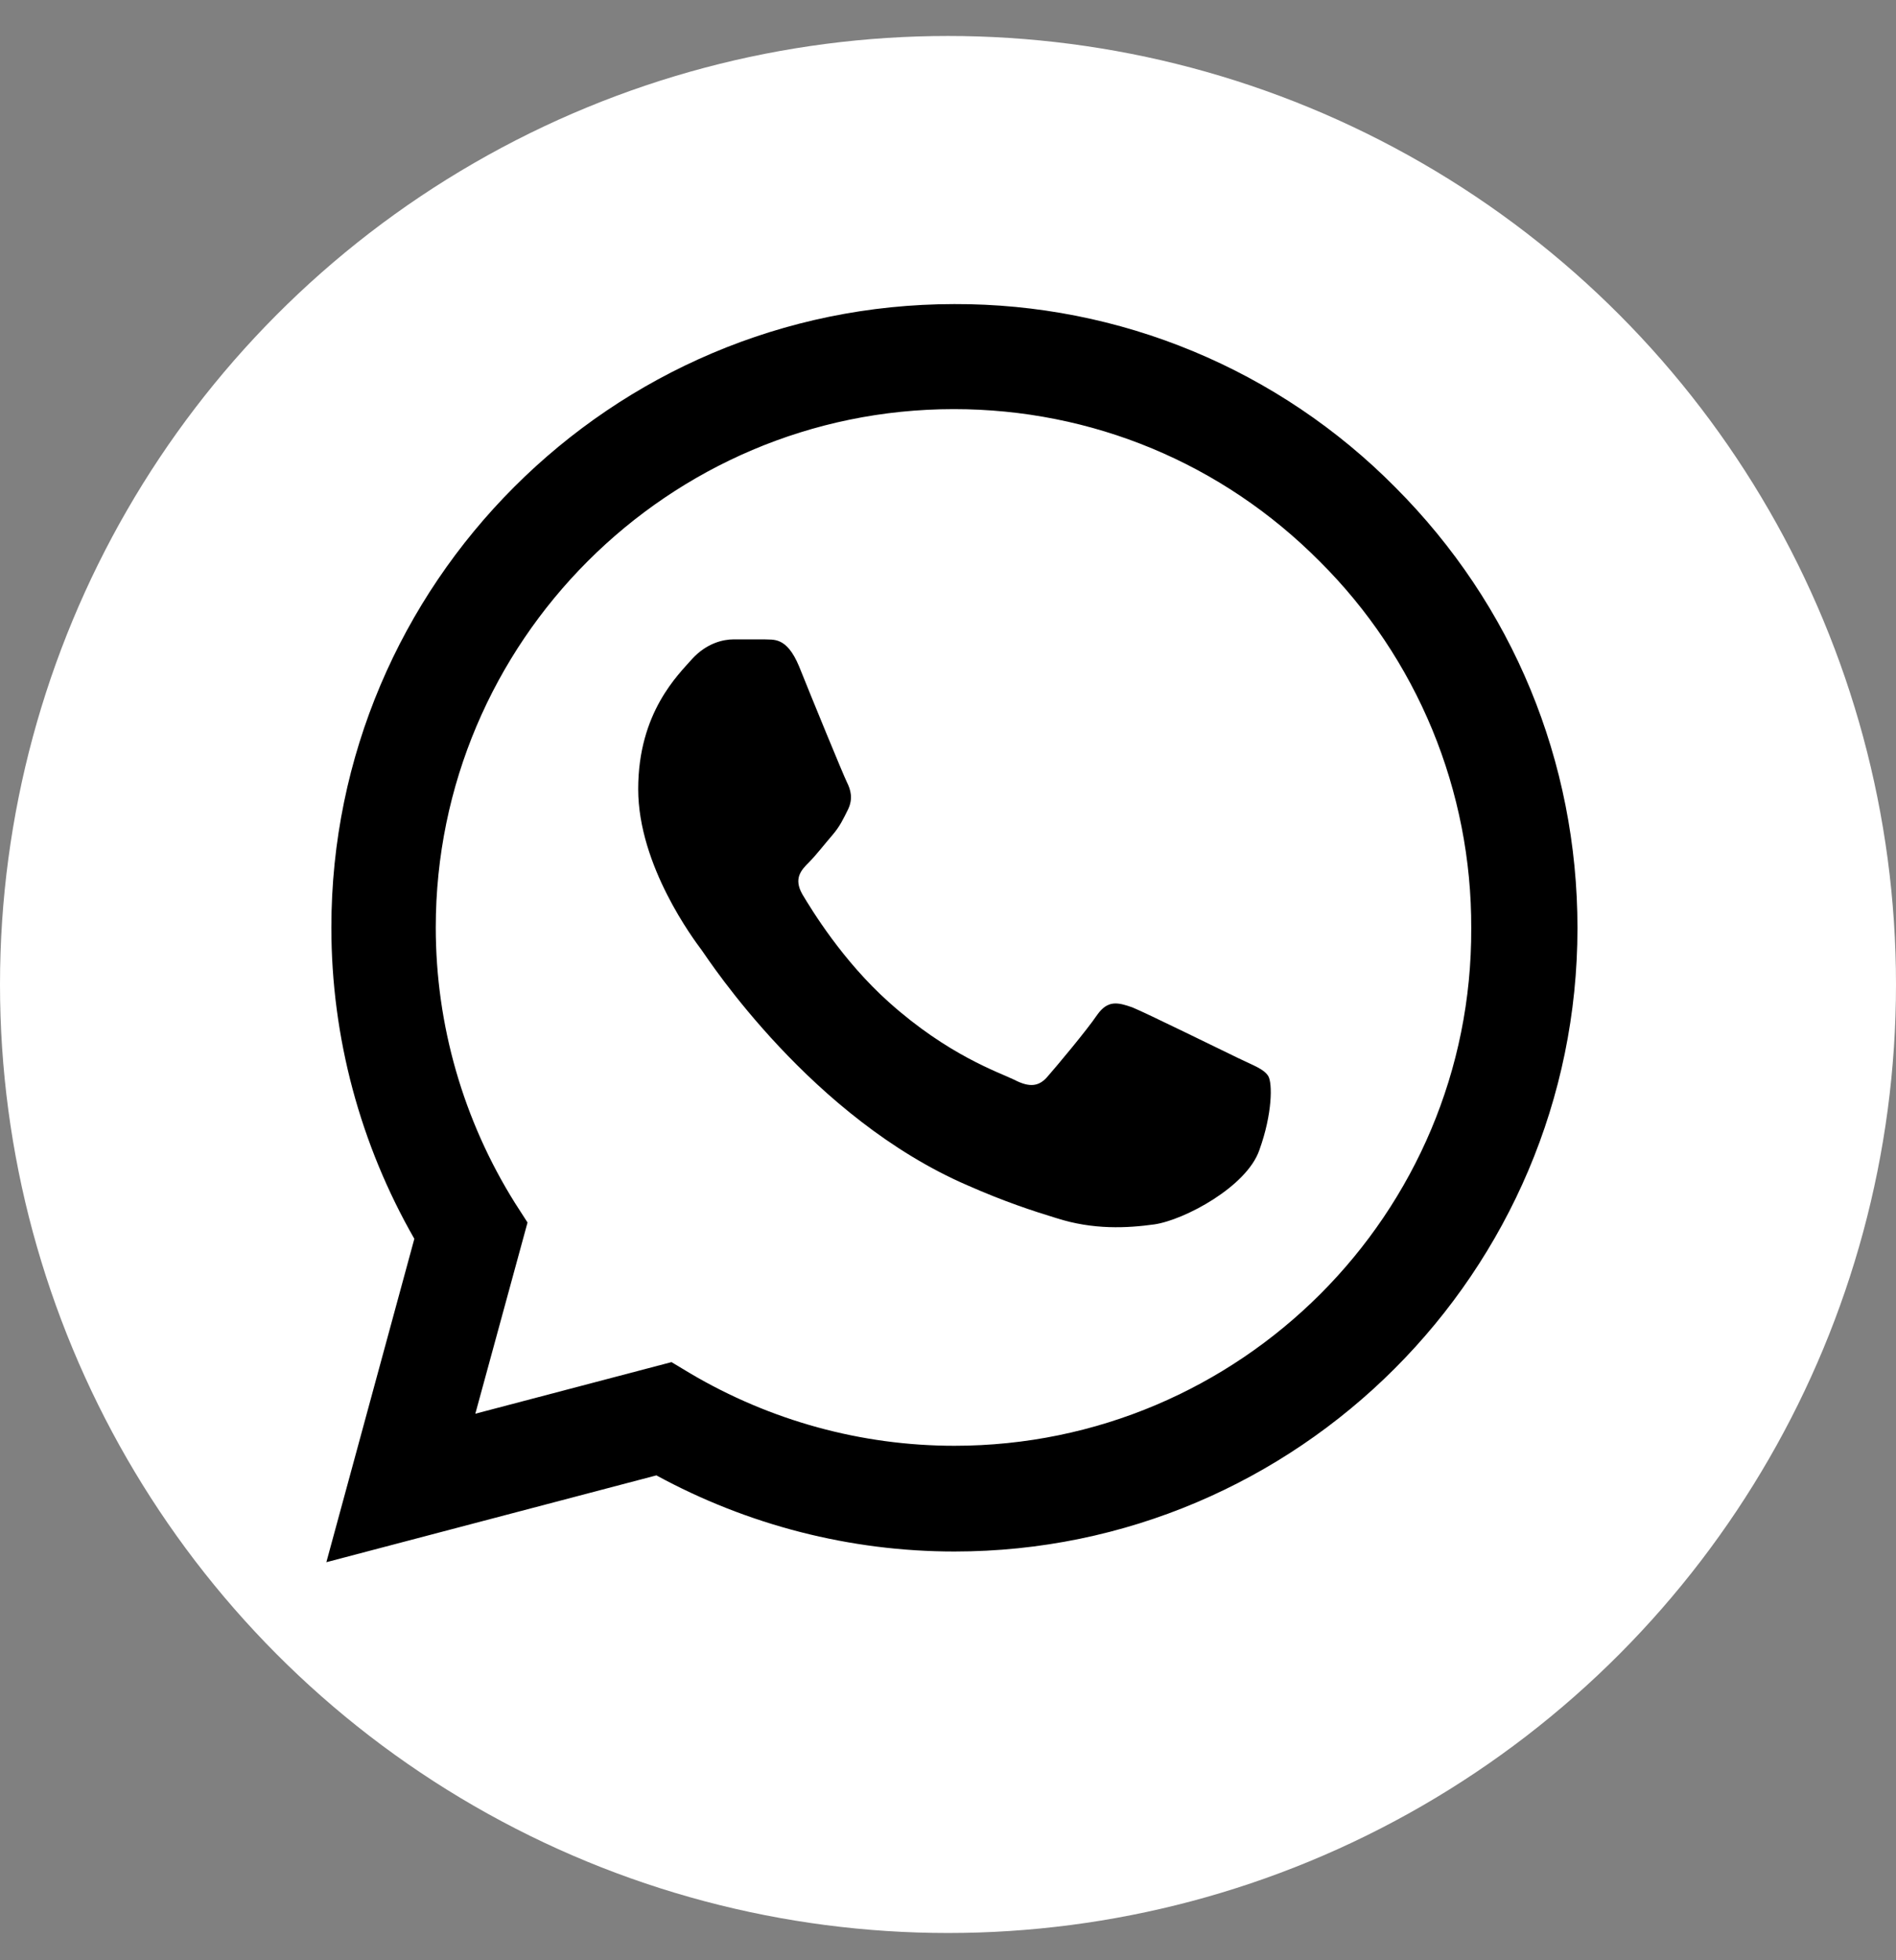
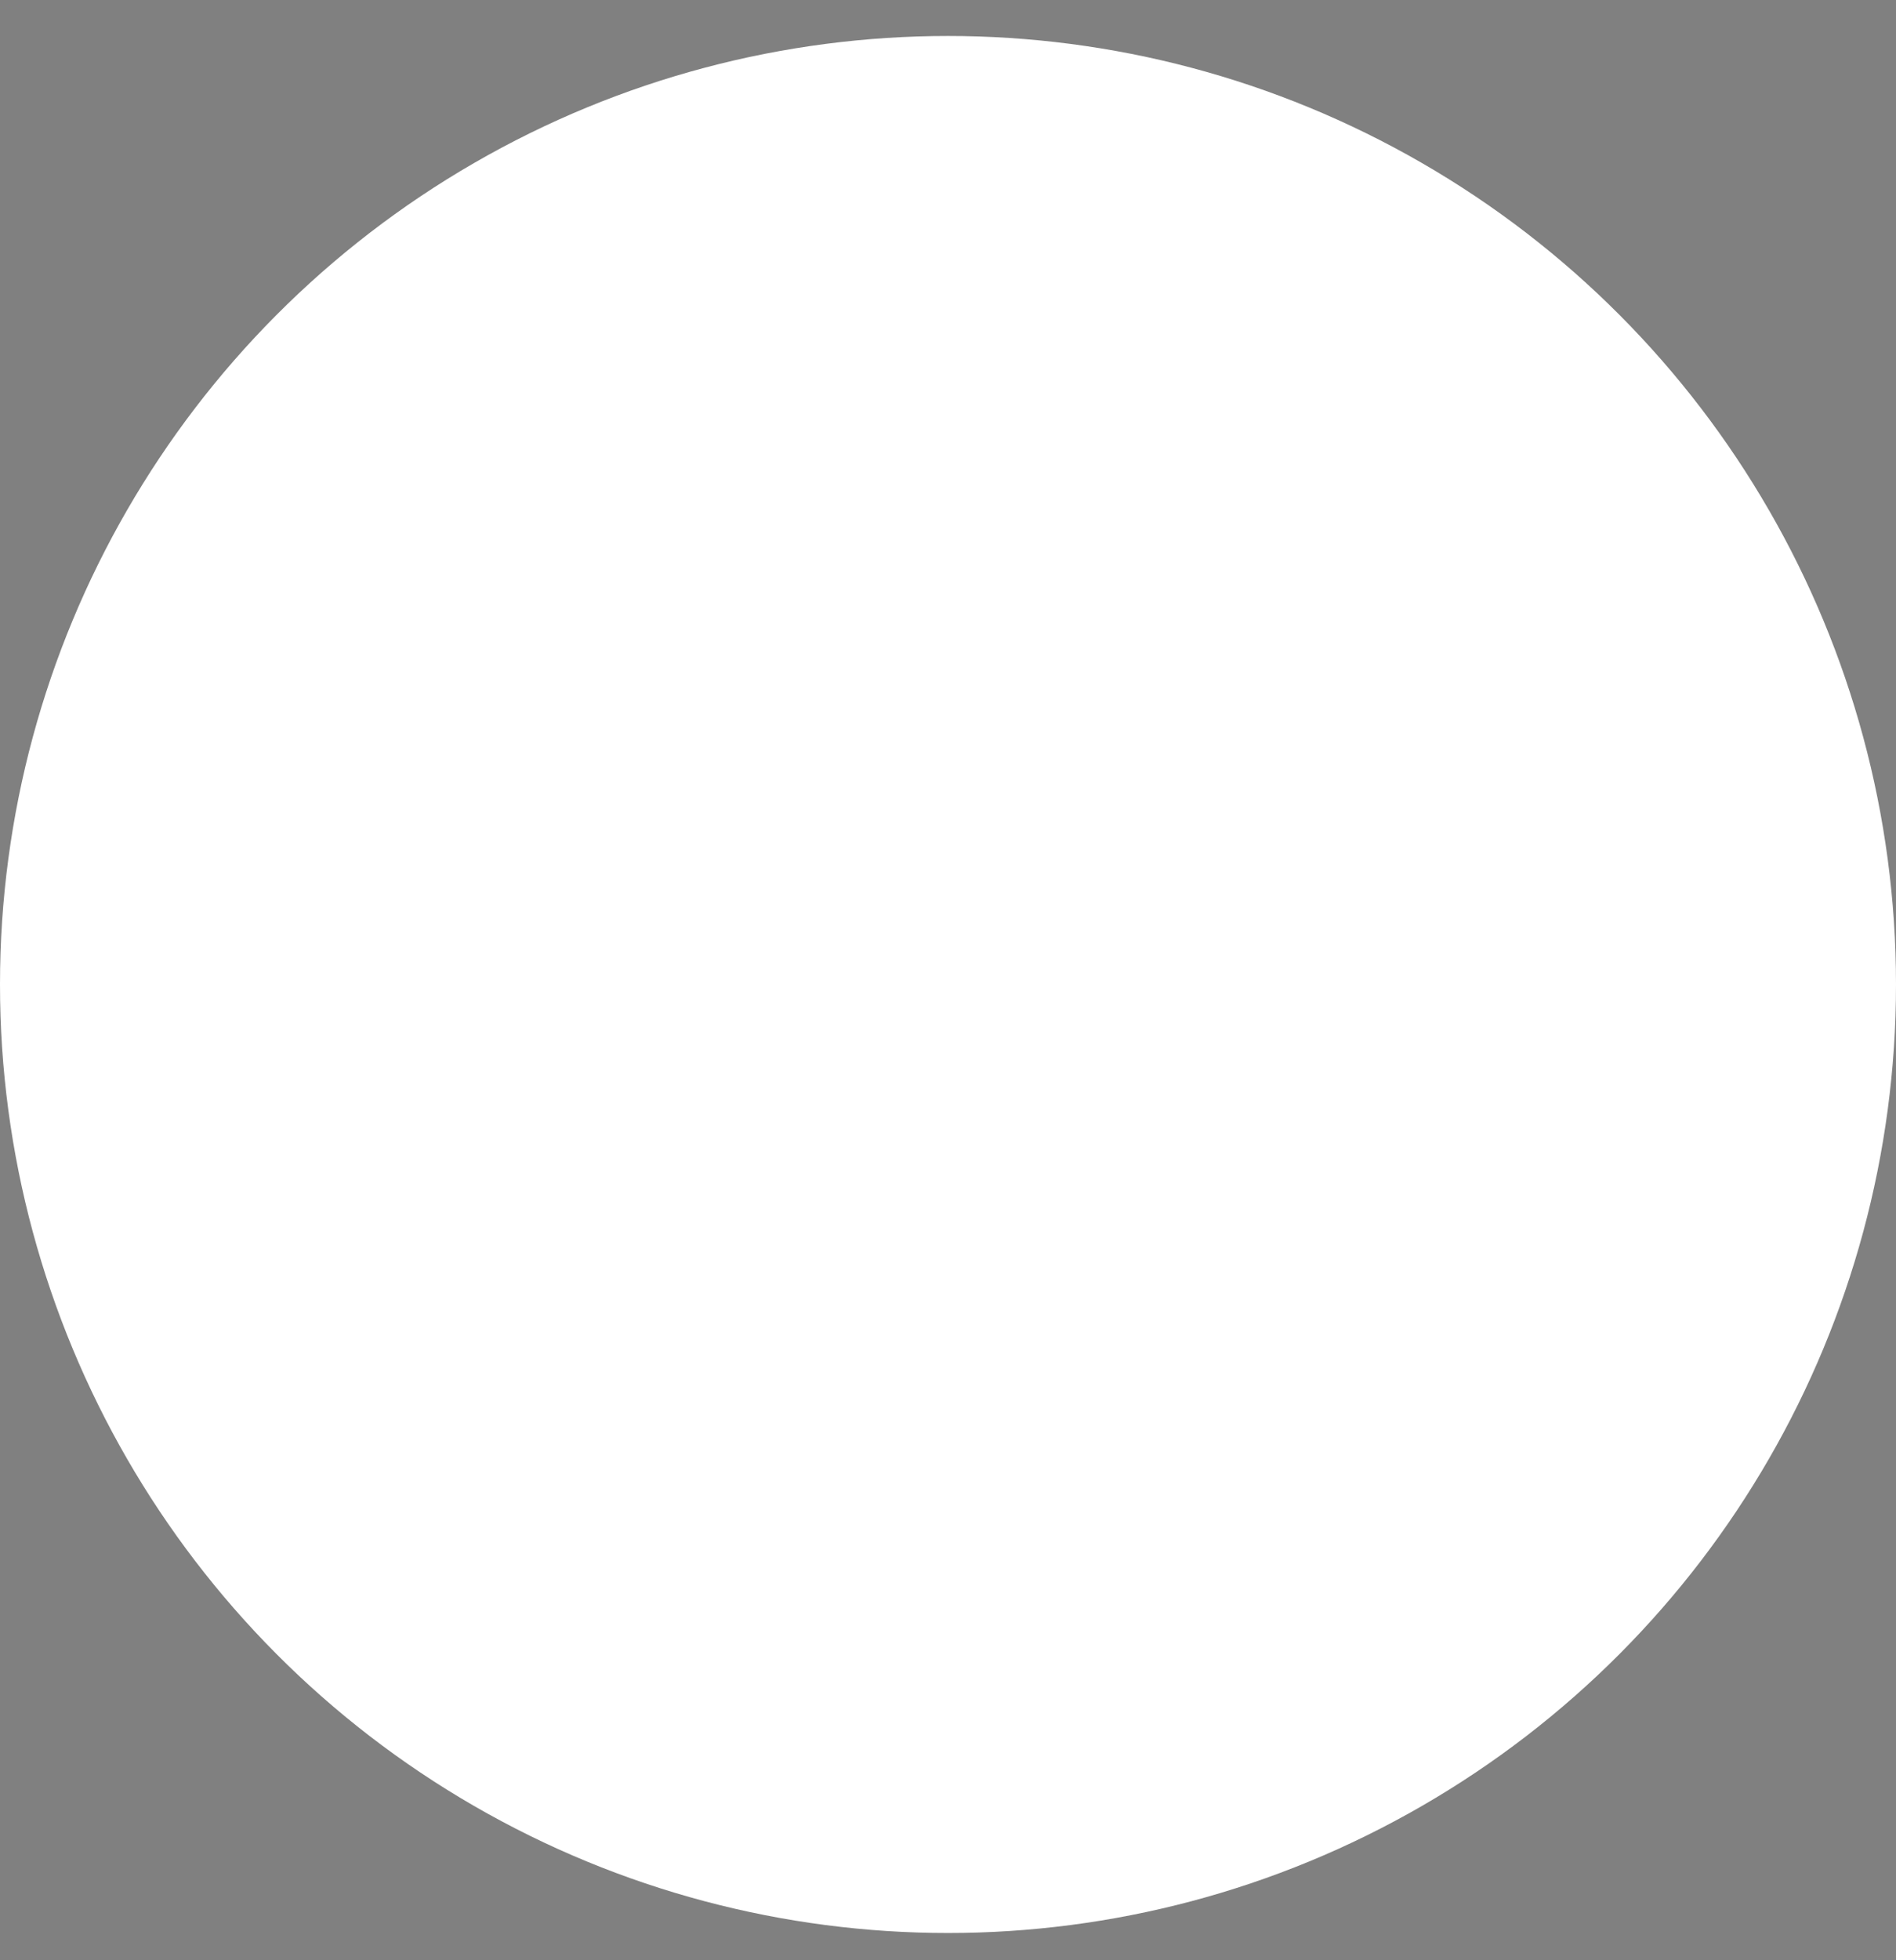
<svg xmlns="http://www.w3.org/2000/svg" width="30" height="31" viewBox="0 0 30 31" fill="none">
  <rect x="0" y="0" width="30" height="31" fill="#808080" stroke="none" />
  <circle cx="15" cy="15.569" r="15" fill="white" />
-   <path d="M22.075 7.704C21.163 6.783 20.076 6.052 18.879 5.555C17.682 5.058 16.398 4.805 15.101 4.809C9.67 4.809 5.243 9.236 5.243 14.667C5.243 16.408 5.701 18.099 6.556 19.591L5.164 24.705L10.386 23.332C11.829 24.118 13.45 24.536 15.101 24.536C20.533 24.536 24.96 20.109 24.96 14.677C24.96 12.041 23.935 9.564 22.075 7.704ZM15.101 22.864C13.629 22.864 12.187 22.466 10.923 21.72L10.625 21.541L7.521 22.357L8.347 19.333L8.148 19.024C7.33 17.718 6.895 16.209 6.895 14.667C6.895 10.151 10.575 6.47 15.092 6.47C17.28 6.47 19.339 7.326 20.881 8.878C21.645 9.637 22.25 10.541 22.662 11.537C23.073 12.533 23.283 13.6 23.279 14.677C23.299 19.194 19.618 22.864 15.101 22.864ZM19.598 16.736C19.349 16.617 18.136 16.02 17.917 15.931C17.688 15.851 17.529 15.811 17.36 16.05C17.191 16.299 16.723 16.856 16.584 17.015C16.445 17.184 16.295 17.204 16.047 17.075C15.798 16.955 15.002 16.687 14.067 15.851C13.331 15.194 12.843 14.389 12.694 14.14C12.555 13.891 12.674 13.762 12.804 13.633C12.913 13.523 13.052 13.344 13.172 13.205C13.291 13.066 13.341 12.956 13.42 12.797C13.5 12.628 13.46 12.489 13.4 12.369C13.341 12.25 12.843 11.036 12.644 10.539C12.445 10.061 12.236 10.121 12.087 10.111H11.61C11.441 10.111 11.182 10.171 10.953 10.419C10.734 10.668 10.098 11.265 10.098 12.479C10.098 13.692 10.983 14.866 11.102 15.025C11.222 15.194 12.843 17.681 15.31 18.746C15.897 19.005 16.355 19.154 16.713 19.263C17.3 19.452 17.837 19.422 18.265 19.363C18.742 19.293 19.727 18.766 19.926 18.189C20.135 17.612 20.135 17.124 20.066 17.015C19.996 16.906 19.847 16.856 19.598 16.736Z" fill="black" />
</svg>